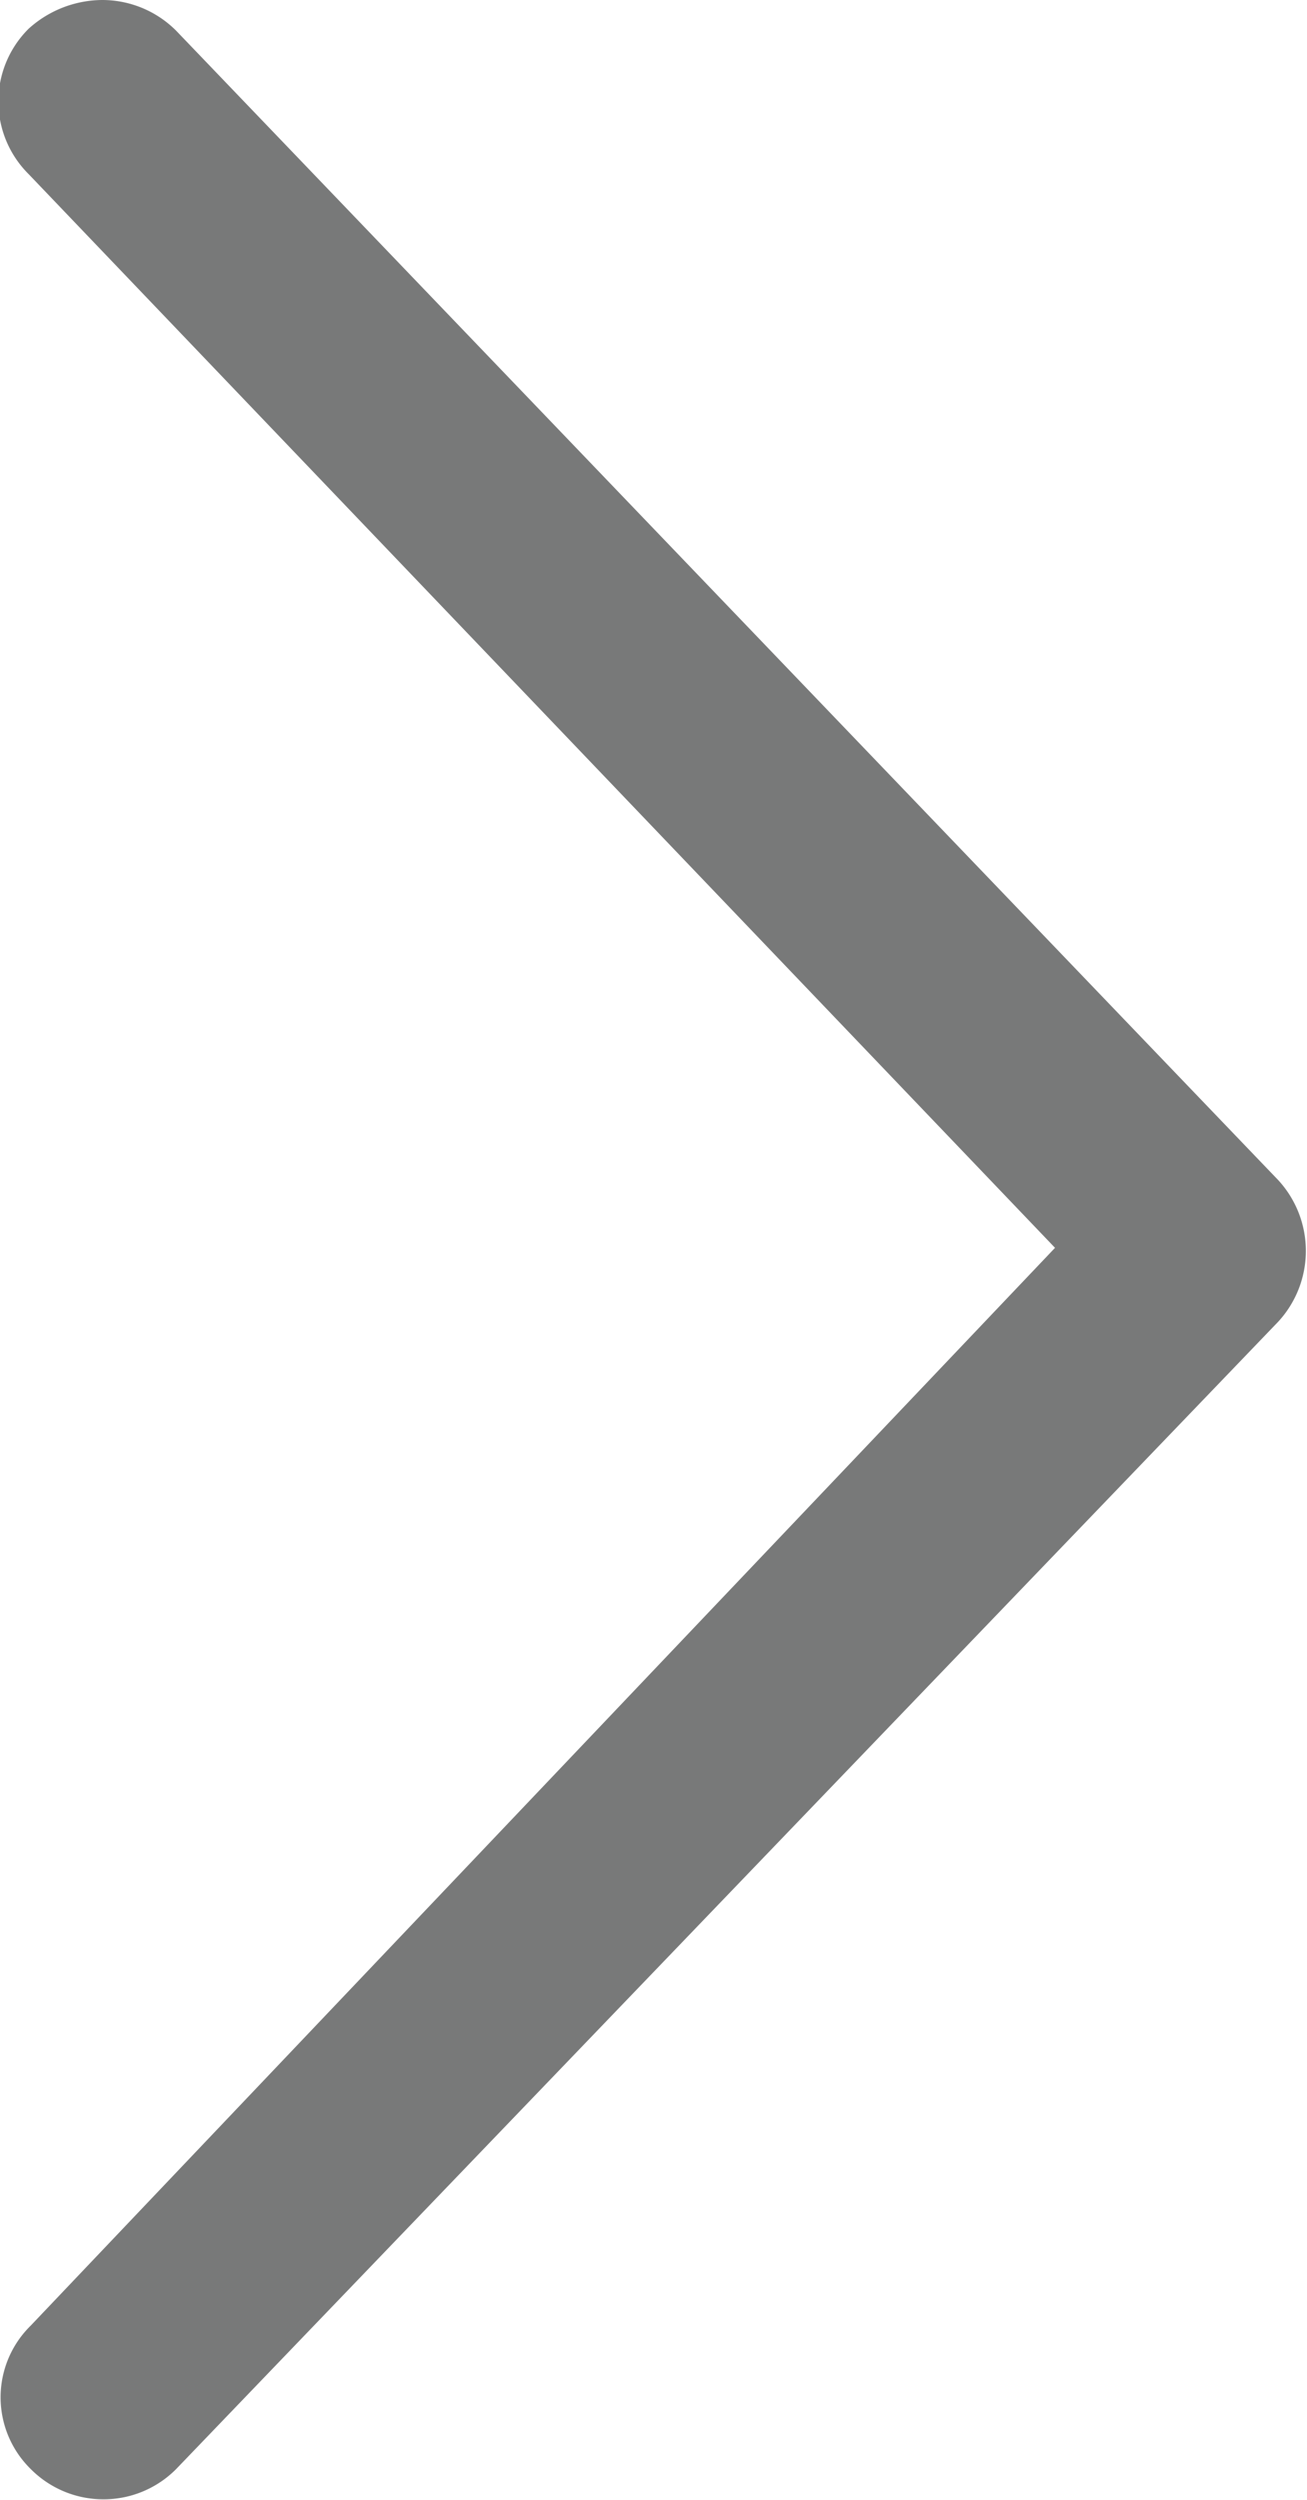
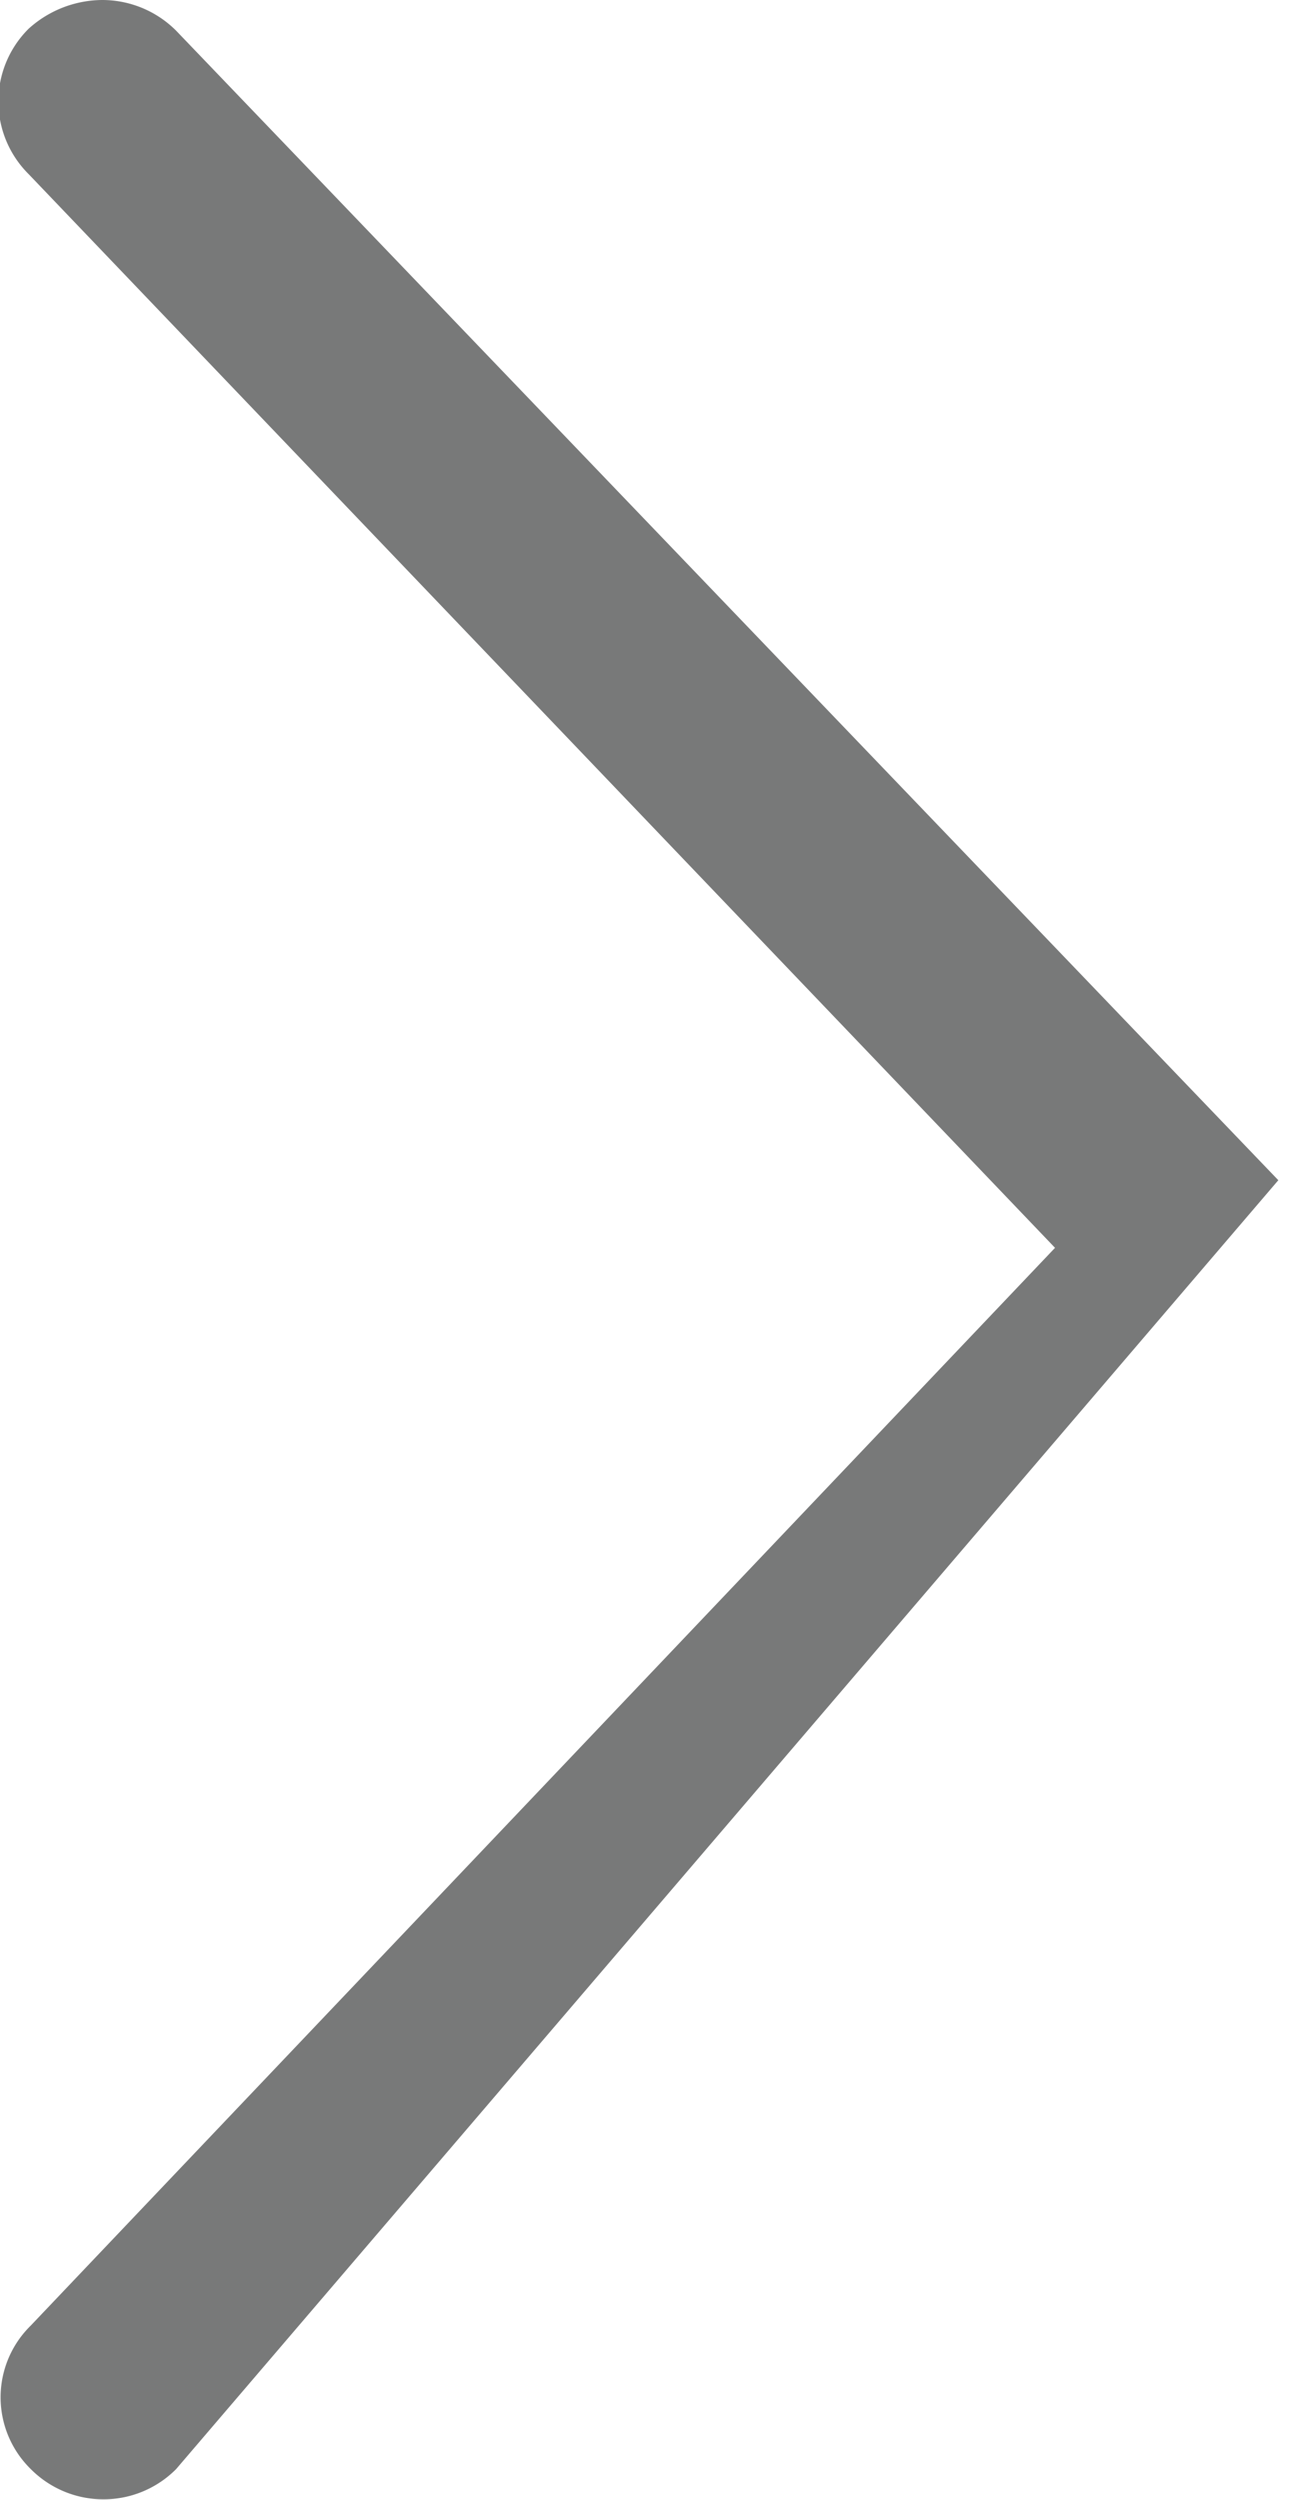
<svg xmlns="http://www.w3.org/2000/svg" viewBox="0 0 6.38 12.2">
  <defs>
    <style>.cls-1{fill:#787979;}</style>
  </defs>
  <g id="Layer_2" data-name="Layer 2">
    <g id="Layer_1-2" data-name="Layer 1">
-       <path class="cls-1" d="M.5,0A.51.51,0,0,1,.86.15L6.24,5.76a.51.51,0,0,1,0,.69L.86,12.05a.5.5,0,0,1-.71,0,.49.49,0,0,1,0-.7l5-5.26L.14.85a.5.5,0,0,1,0-.71A.54.54,0,0,1,.5,0Z" />
+       <path class="cls-1" d="M.5,0A.51.51,0,0,1,.86.15L6.24,5.76L.86,12.05a.5.5,0,0,1-.71,0,.49.49,0,0,1,0-.7l5-5.26L.14.85a.5.5,0,0,1,0-.71A.54.54,0,0,1,.5,0Z" />
    </g>
  </g>
</svg>